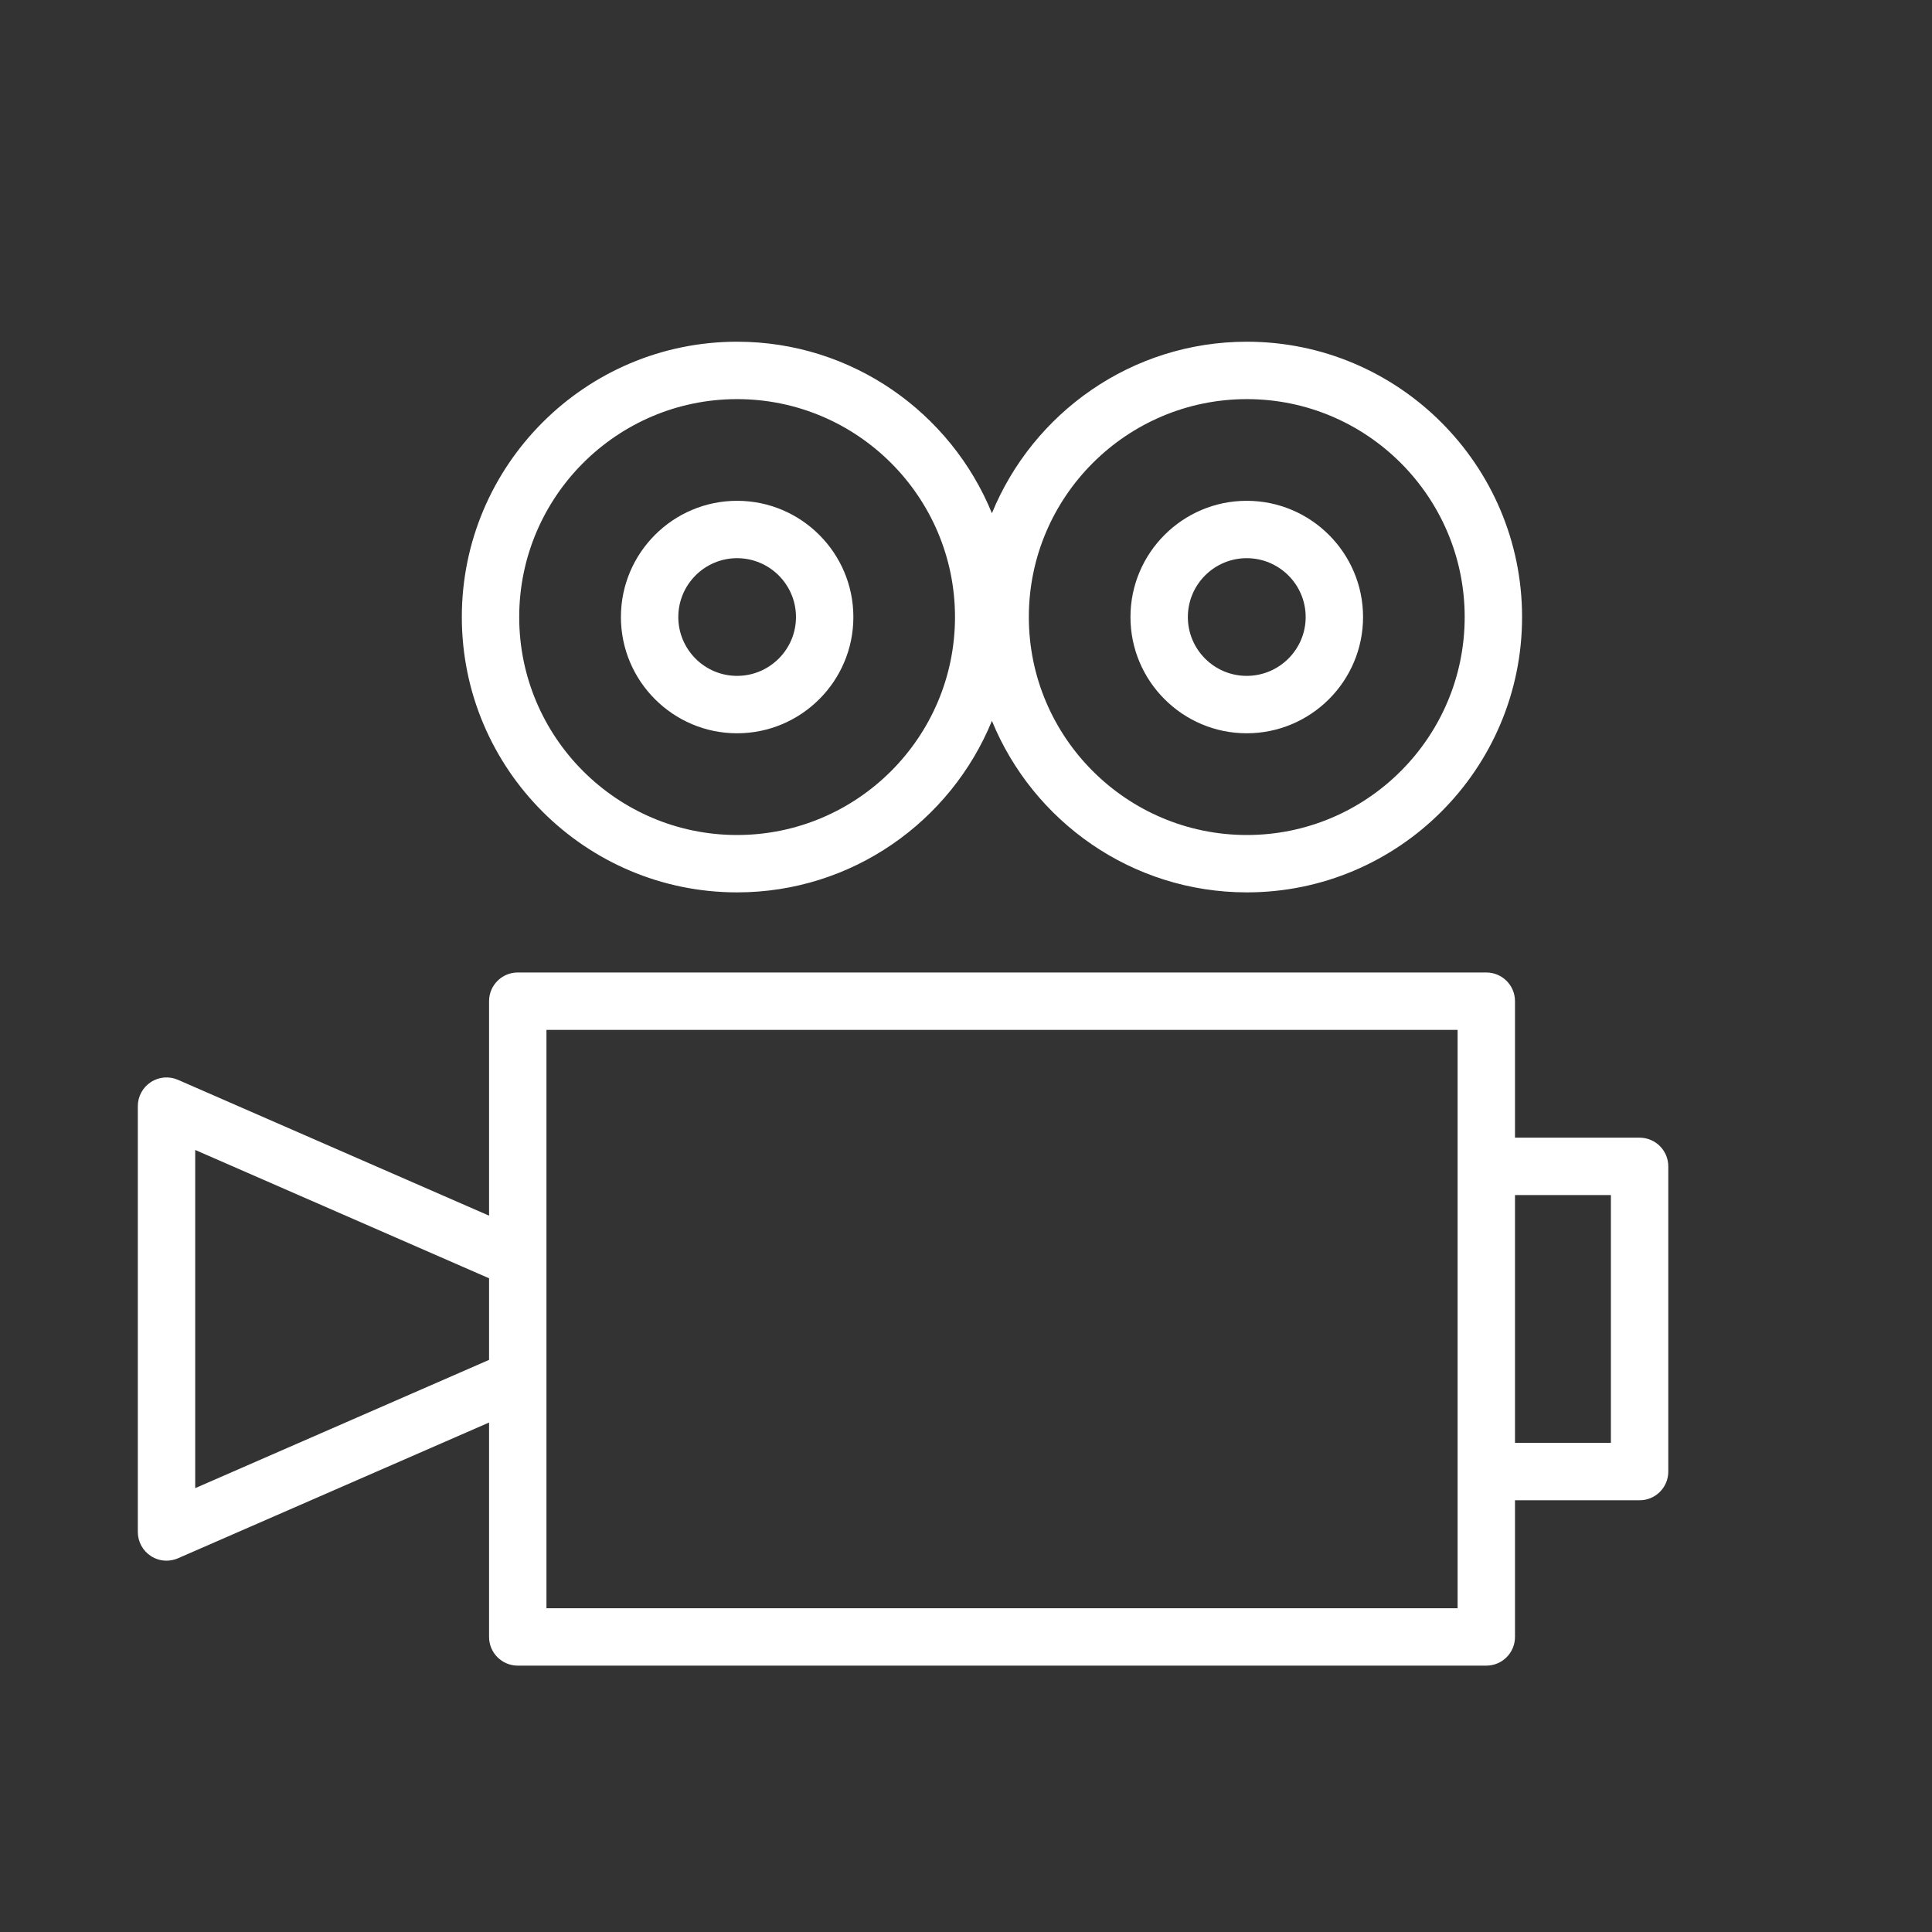
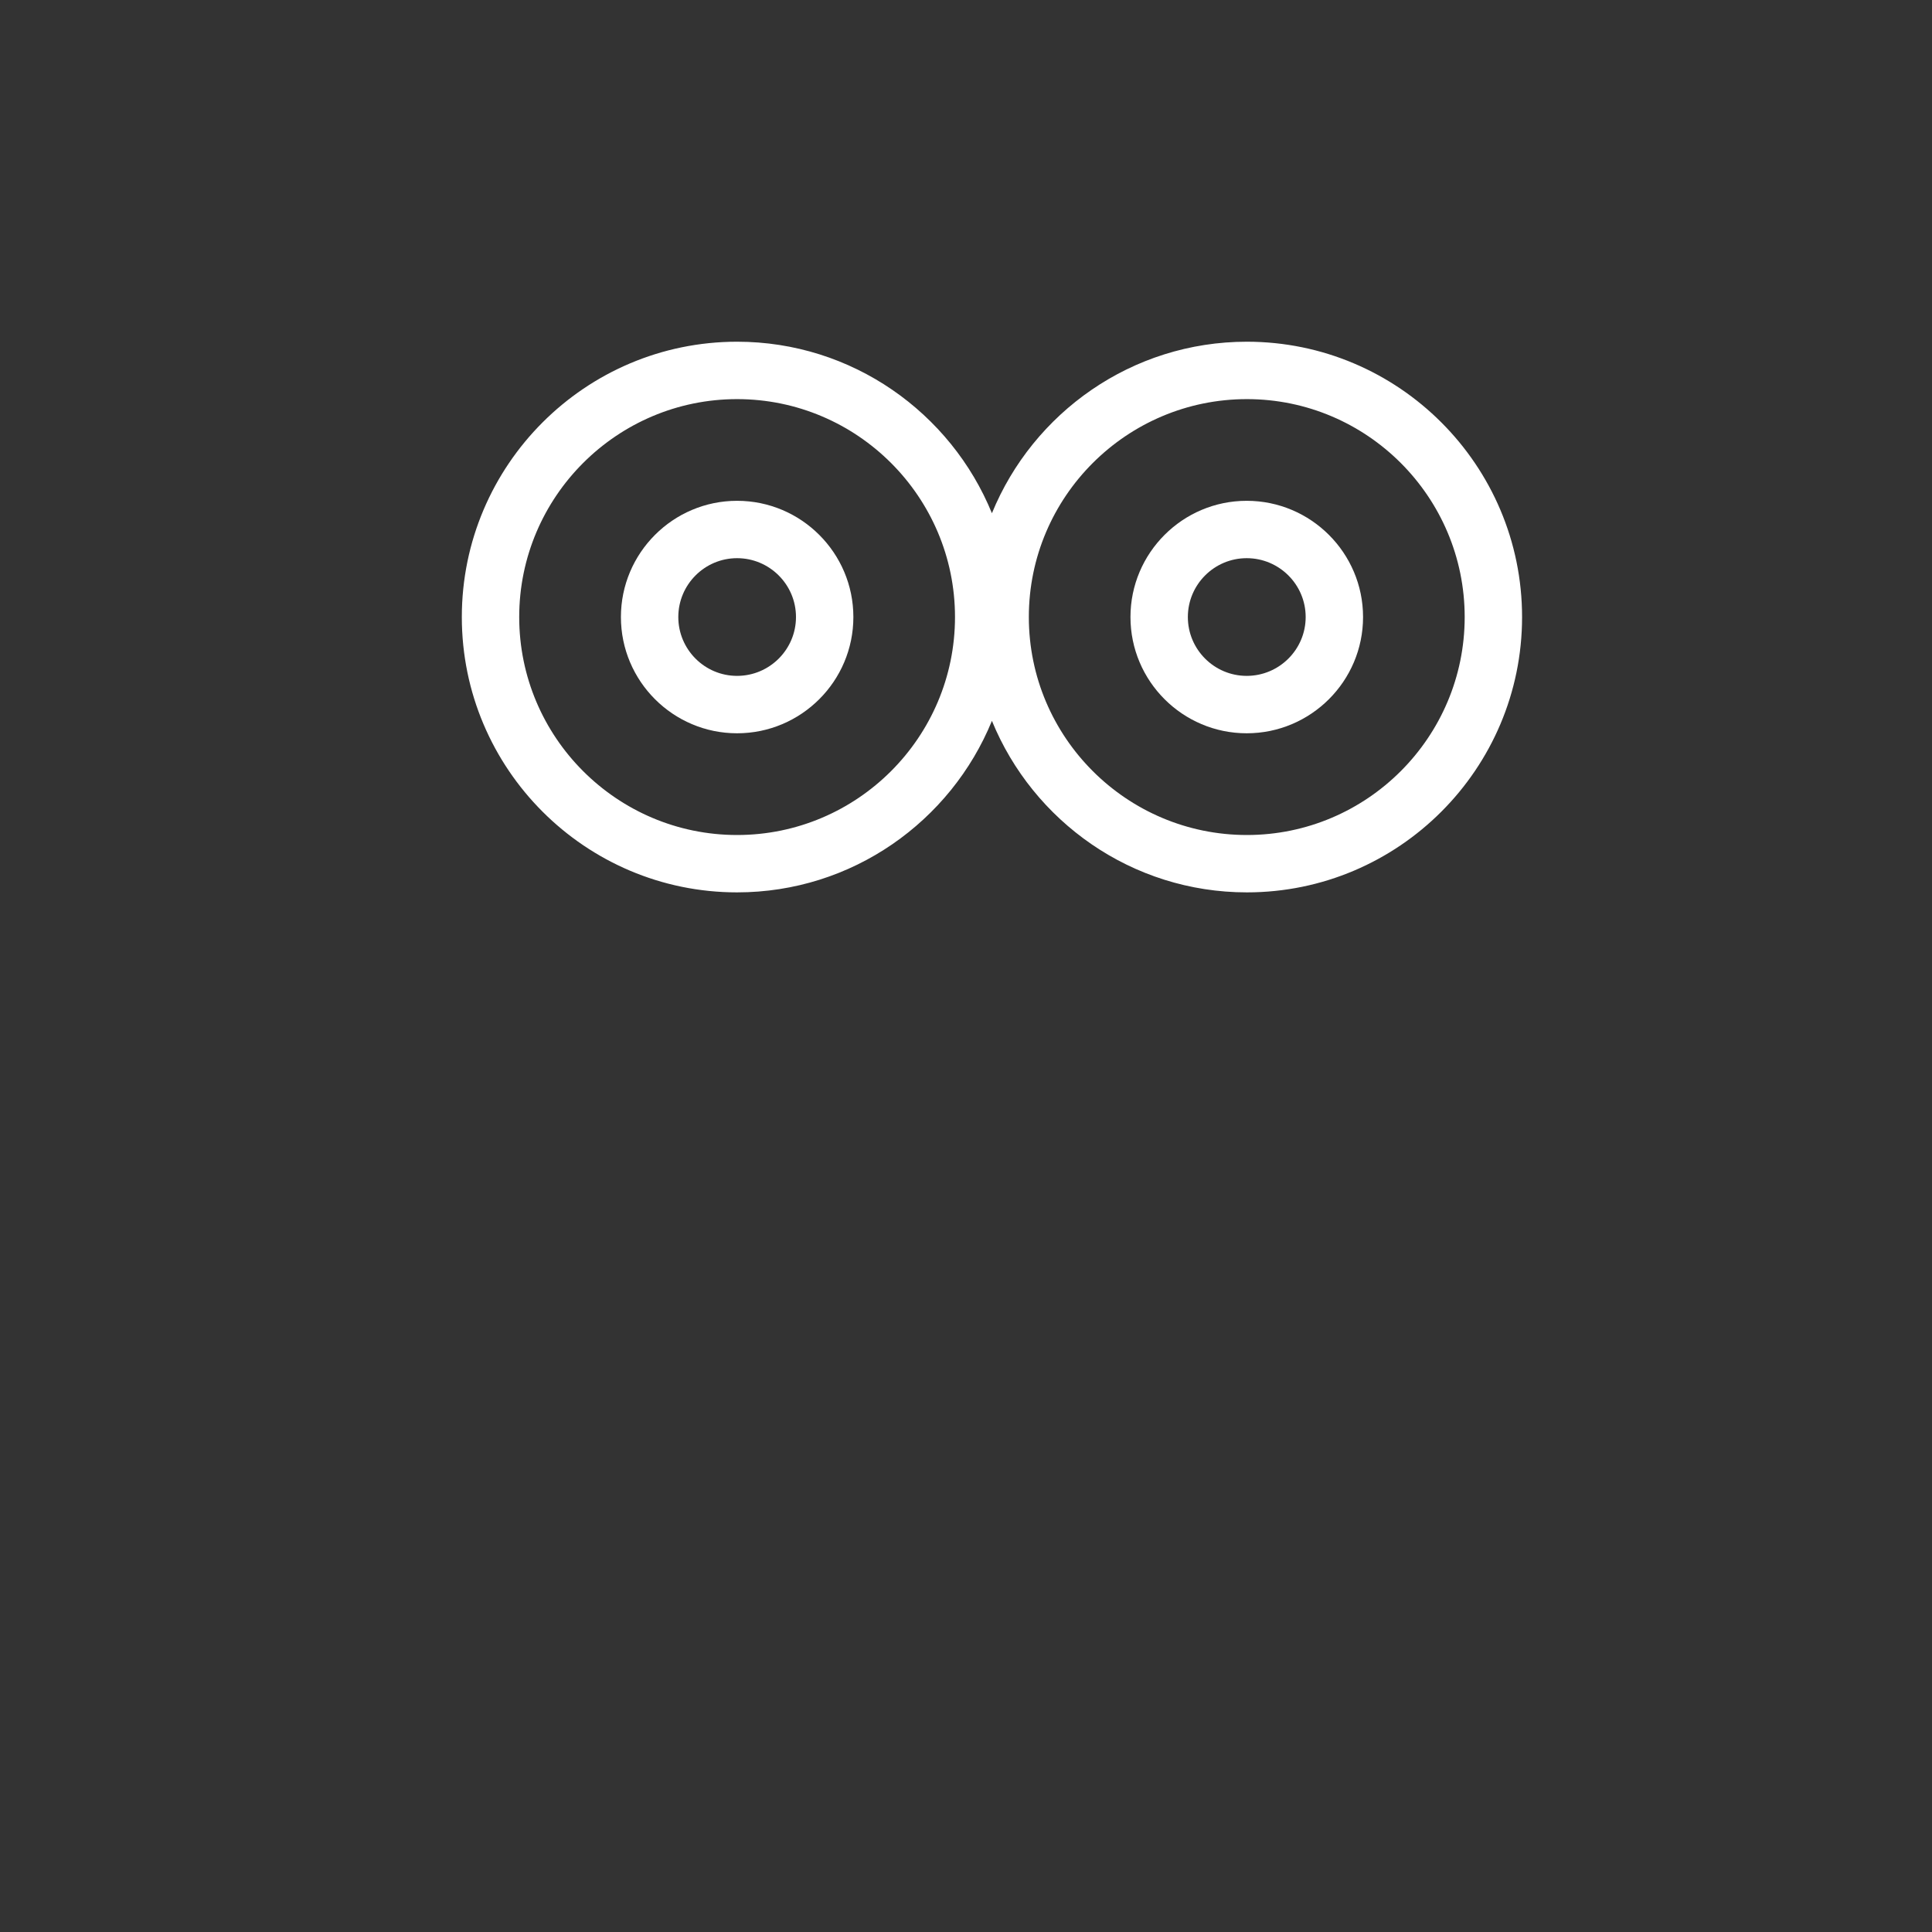
<svg xmlns="http://www.w3.org/2000/svg" width="101" height="101" viewBox="0 0 101 101" fill="none">
  <rect x="0" y="0" width="101" height="101" fill="#333333" stroke="none" />
  <path d="M38.532 46.651C44.548 46.651 49.707 42.937 51.855 37.684C54.004 42.937 59.165 46.651 65.184 46.651C73.117 46.651 79.57 40.194 79.57 32.257C79.57 24.321 73.116 17.864 65.184 17.864C59.165 17.864 54.004 21.578 51.855 26.83C49.708 21.578 44.549 17.864 38.532 17.864C30.598 17.864 24.143 24.321 24.143 32.257C24.143 40.194 30.598 46.651 38.532 46.651ZM65.184 20.865C71.462 20.865 76.57 25.976 76.57 32.258C76.57 38.54 71.462 43.652 65.184 43.652C58.898 43.652 53.785 38.541 53.785 32.258C53.784 25.976 58.898 20.865 65.184 20.865ZM38.532 20.865C44.814 20.865 49.925 25.976 49.925 32.258C49.925 38.54 44.814 43.652 38.532 43.652C32.252 43.652 27.143 38.541 27.143 32.258C27.143 25.976 32.253 20.865 38.532 20.865Z" fill="white" />
-   <path d="M85.714 59.475H79.2V52.339C79.2 51.51 78.529 50.839 77.7 50.839H27.067C26.238 50.839 25.567 51.51 25.567 52.339V63.552L9.305 56.451C8.843 56.248 8.306 56.293 7.884 56.571C7.46 56.848 7.205 57.32 7.205 57.826V80.088C7.205 80.594 7.46 81.066 7.883 81.343C8.131 81.506 8.417 81.588 8.705 81.588C8.909 81.588 9.113 81.546 9.305 81.463L25.567 74.366V85.575C25.567 86.404 26.238 87.075 27.067 87.075H77.7C78.529 87.075 79.2 86.404 79.2 85.575V78.43H85.714C86.543 78.43 87.214 77.759 87.214 76.93V60.976C87.214 60.147 86.542 59.475 85.714 59.475ZM25.567 71.091L10.205 77.796V60.117L25.567 66.825V71.091ZM76.2 60.975V76.929V84.074H28.567V53.839H76.2V60.975ZM84.214 75.429H79.2V62.475H84.214V75.429Z" fill="white" />
  <path d="M38.532 38.334C41.885 38.334 44.612 35.608 44.612 32.258C44.612 28.907 41.885 26.181 38.532 26.181C35.184 26.181 32.46 28.907 32.46 32.258C32.46 35.608 35.184 38.334 38.532 38.334ZM38.532 29.18C40.23 29.18 41.612 30.56 41.612 32.257C41.612 33.953 40.231 35.333 38.532 35.333C36.838 35.333 35.46 33.953 35.46 32.257C35.46 30.561 36.839 29.18 38.532 29.18Z" fill="white" />
  <path d="M65.174 38.334C68.528 38.334 71.257 35.608 71.257 32.258C71.257 28.907 68.528 26.181 65.174 26.181C61.824 26.181 59.098 28.907 59.098 32.258C59.098 35.608 61.824 38.334 65.174 38.334ZM65.174 29.18C66.874 29.18 68.257 30.56 68.257 32.257C68.257 33.953 66.874 35.333 65.174 35.333C63.478 35.333 62.098 33.953 62.098 32.257C62.098 30.561 63.478 29.18 65.174 29.18Z" fill="white" />
</svg>